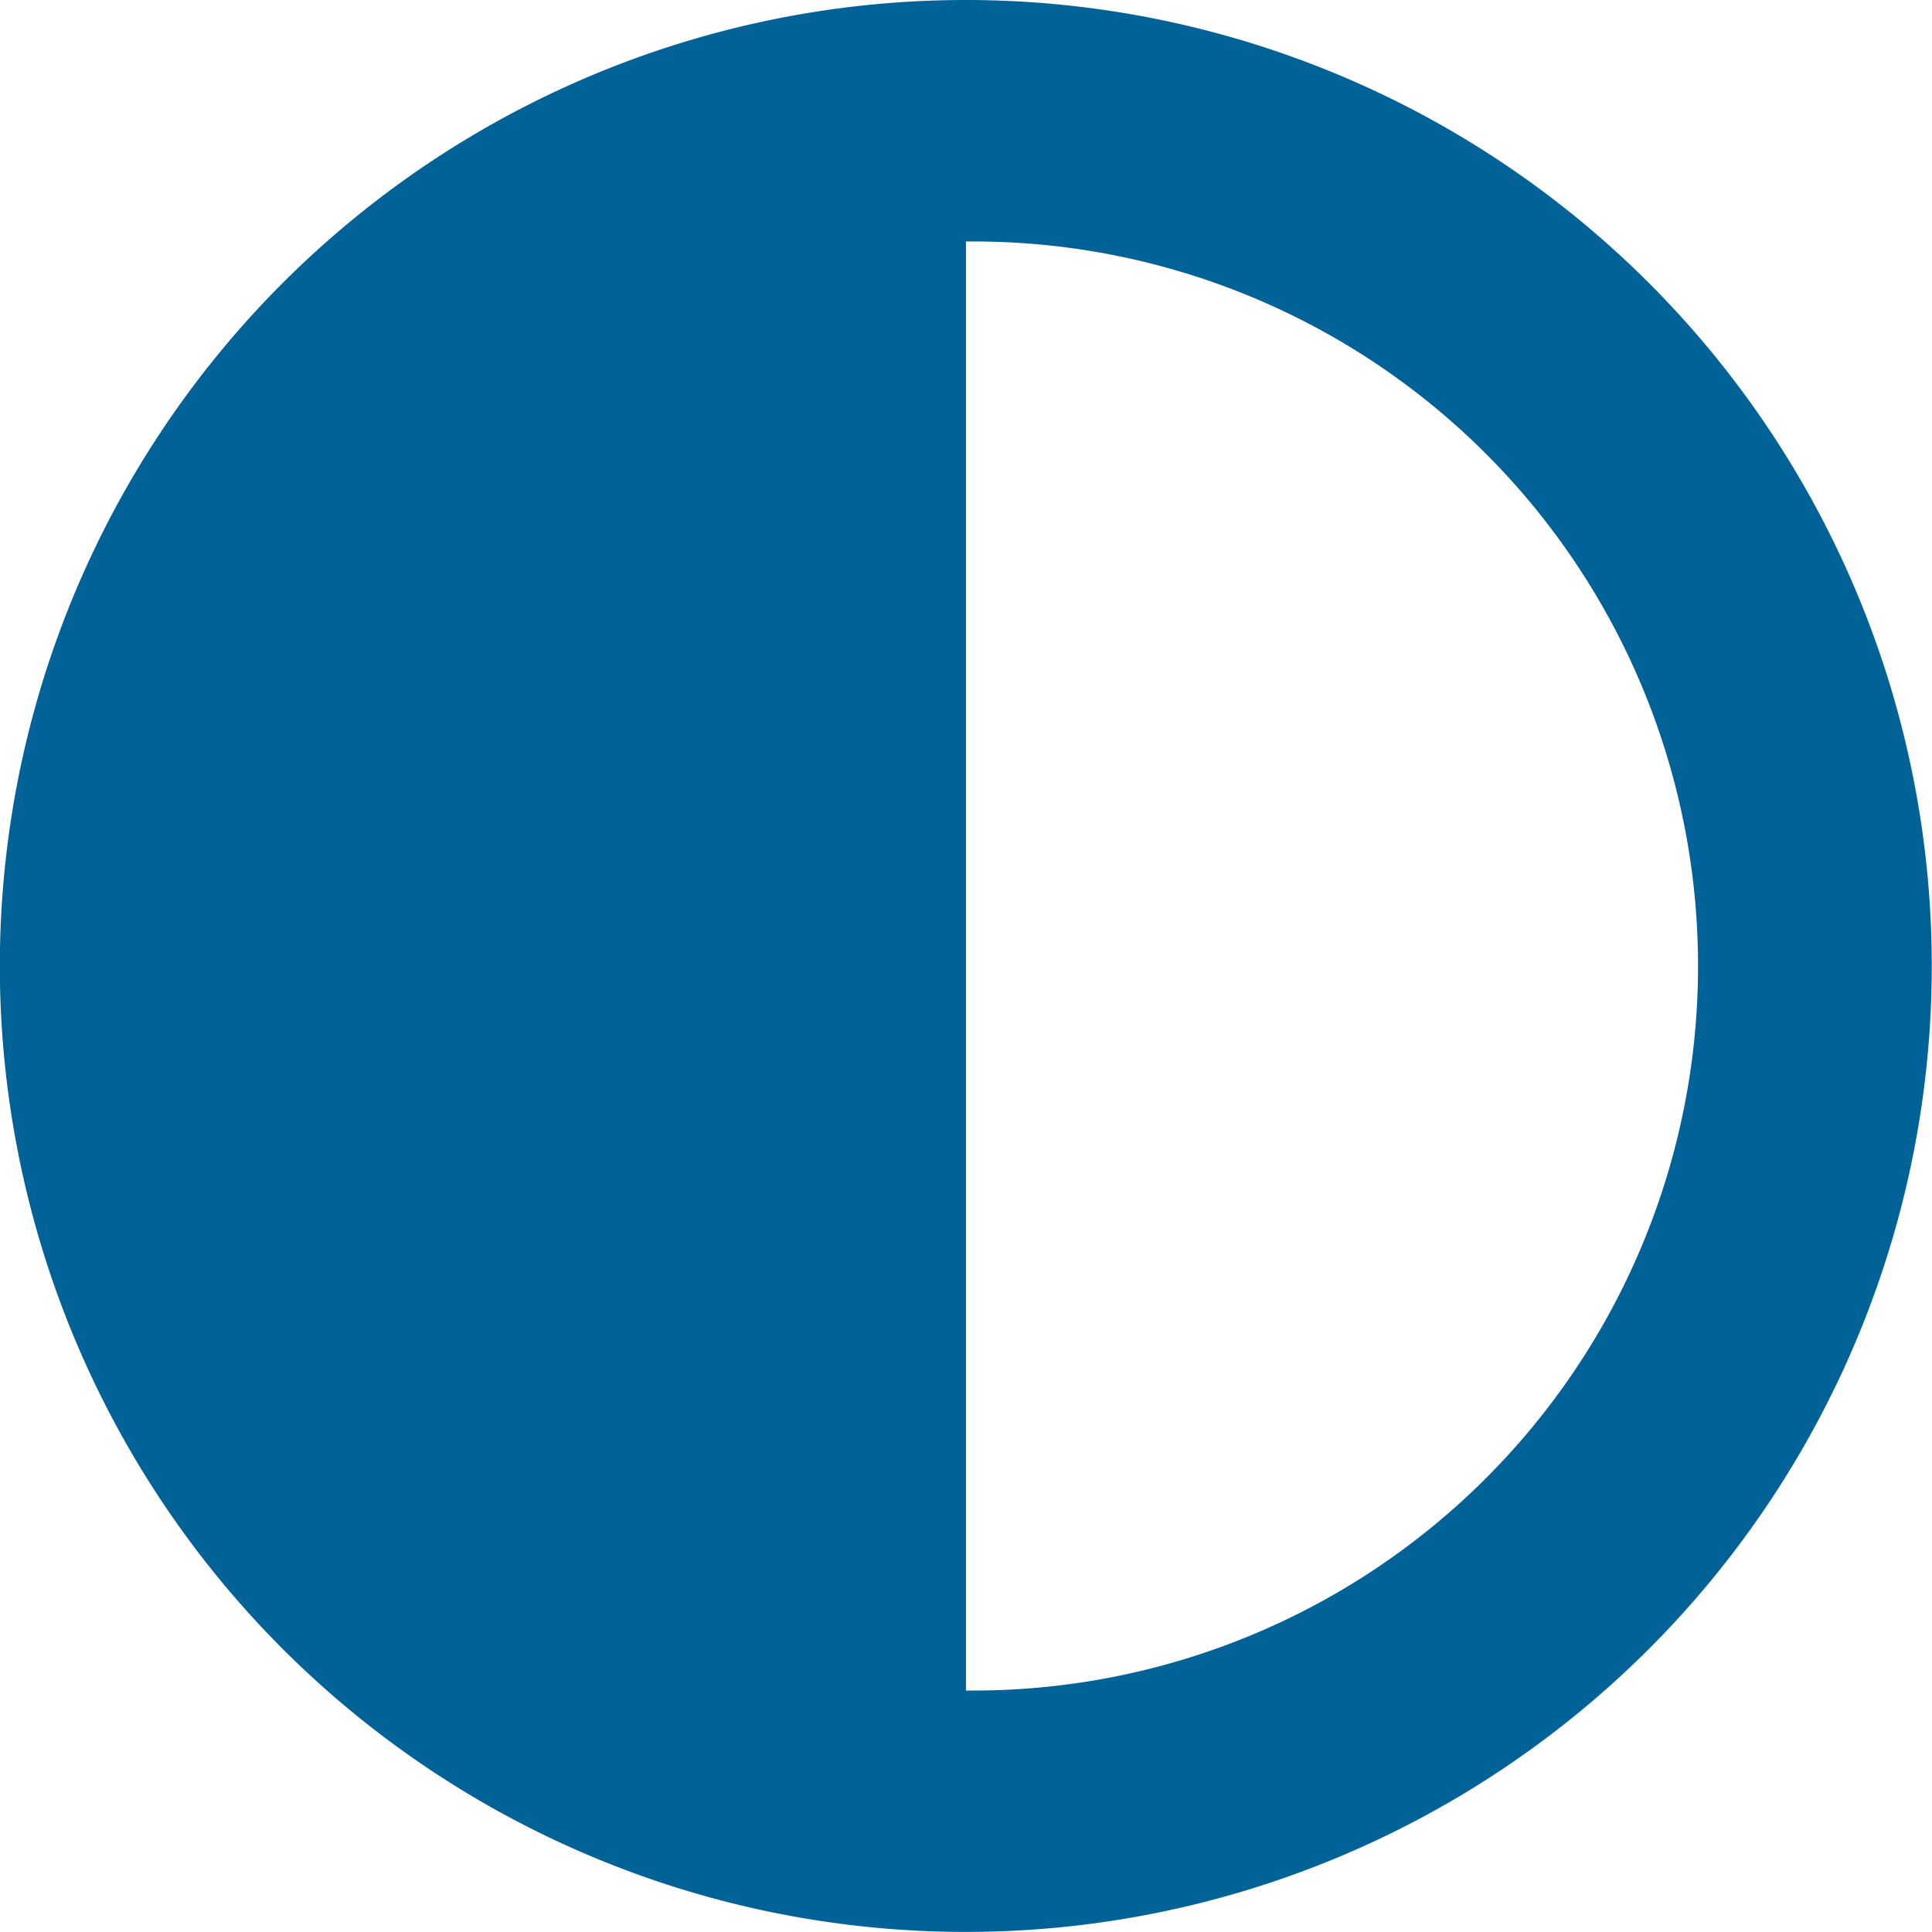
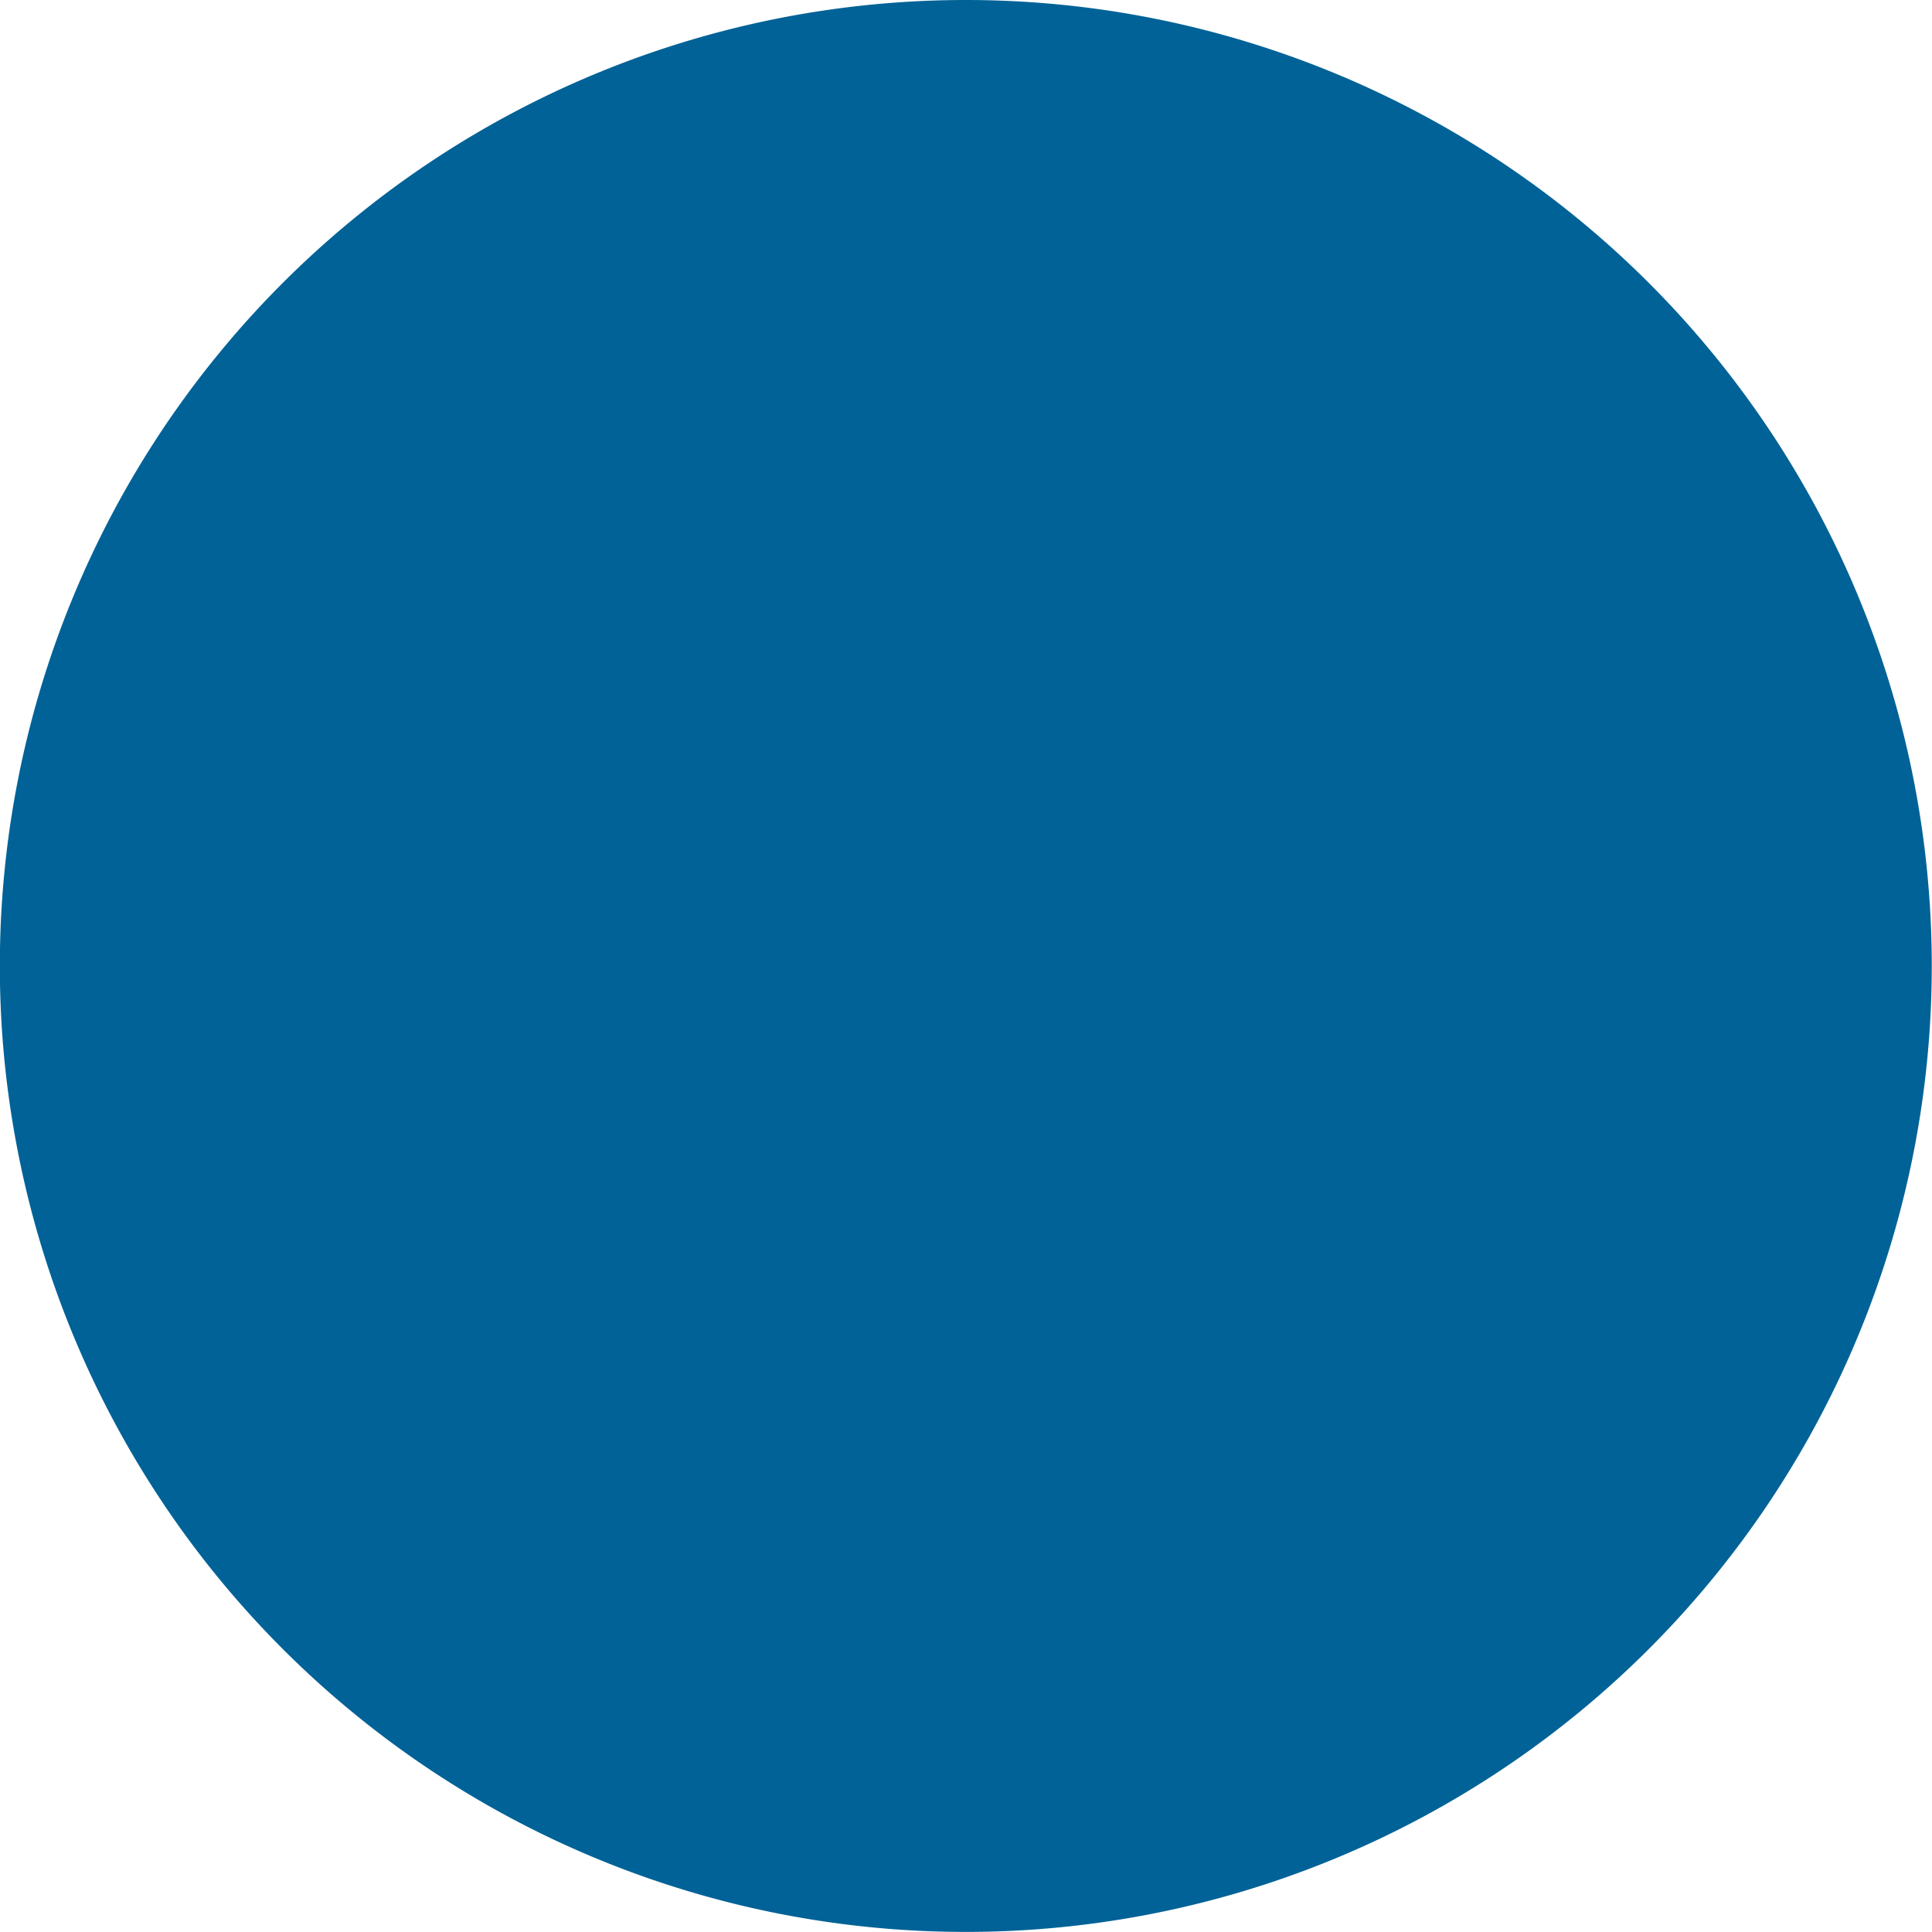
<svg xmlns="http://www.w3.org/2000/svg" width="24.503" height="24.503" viewBox="0 0 24.503 24.503">
-   <path d="M12.251,0A12.251,12.251,0,1,0,24.5,12.251,12.251,12.251,0,0,0,12.251,0Zm0,21.44V3.063a9.189,9.189,0,1,1,0,18.377Z" fill="#006297" />
+   <path d="M12.251,0A12.251,12.251,0,1,0,24.5,12.251,12.251,12.251,0,0,0,12.251,0Zm0,21.44V3.063Z" fill="#006297" />
</svg>